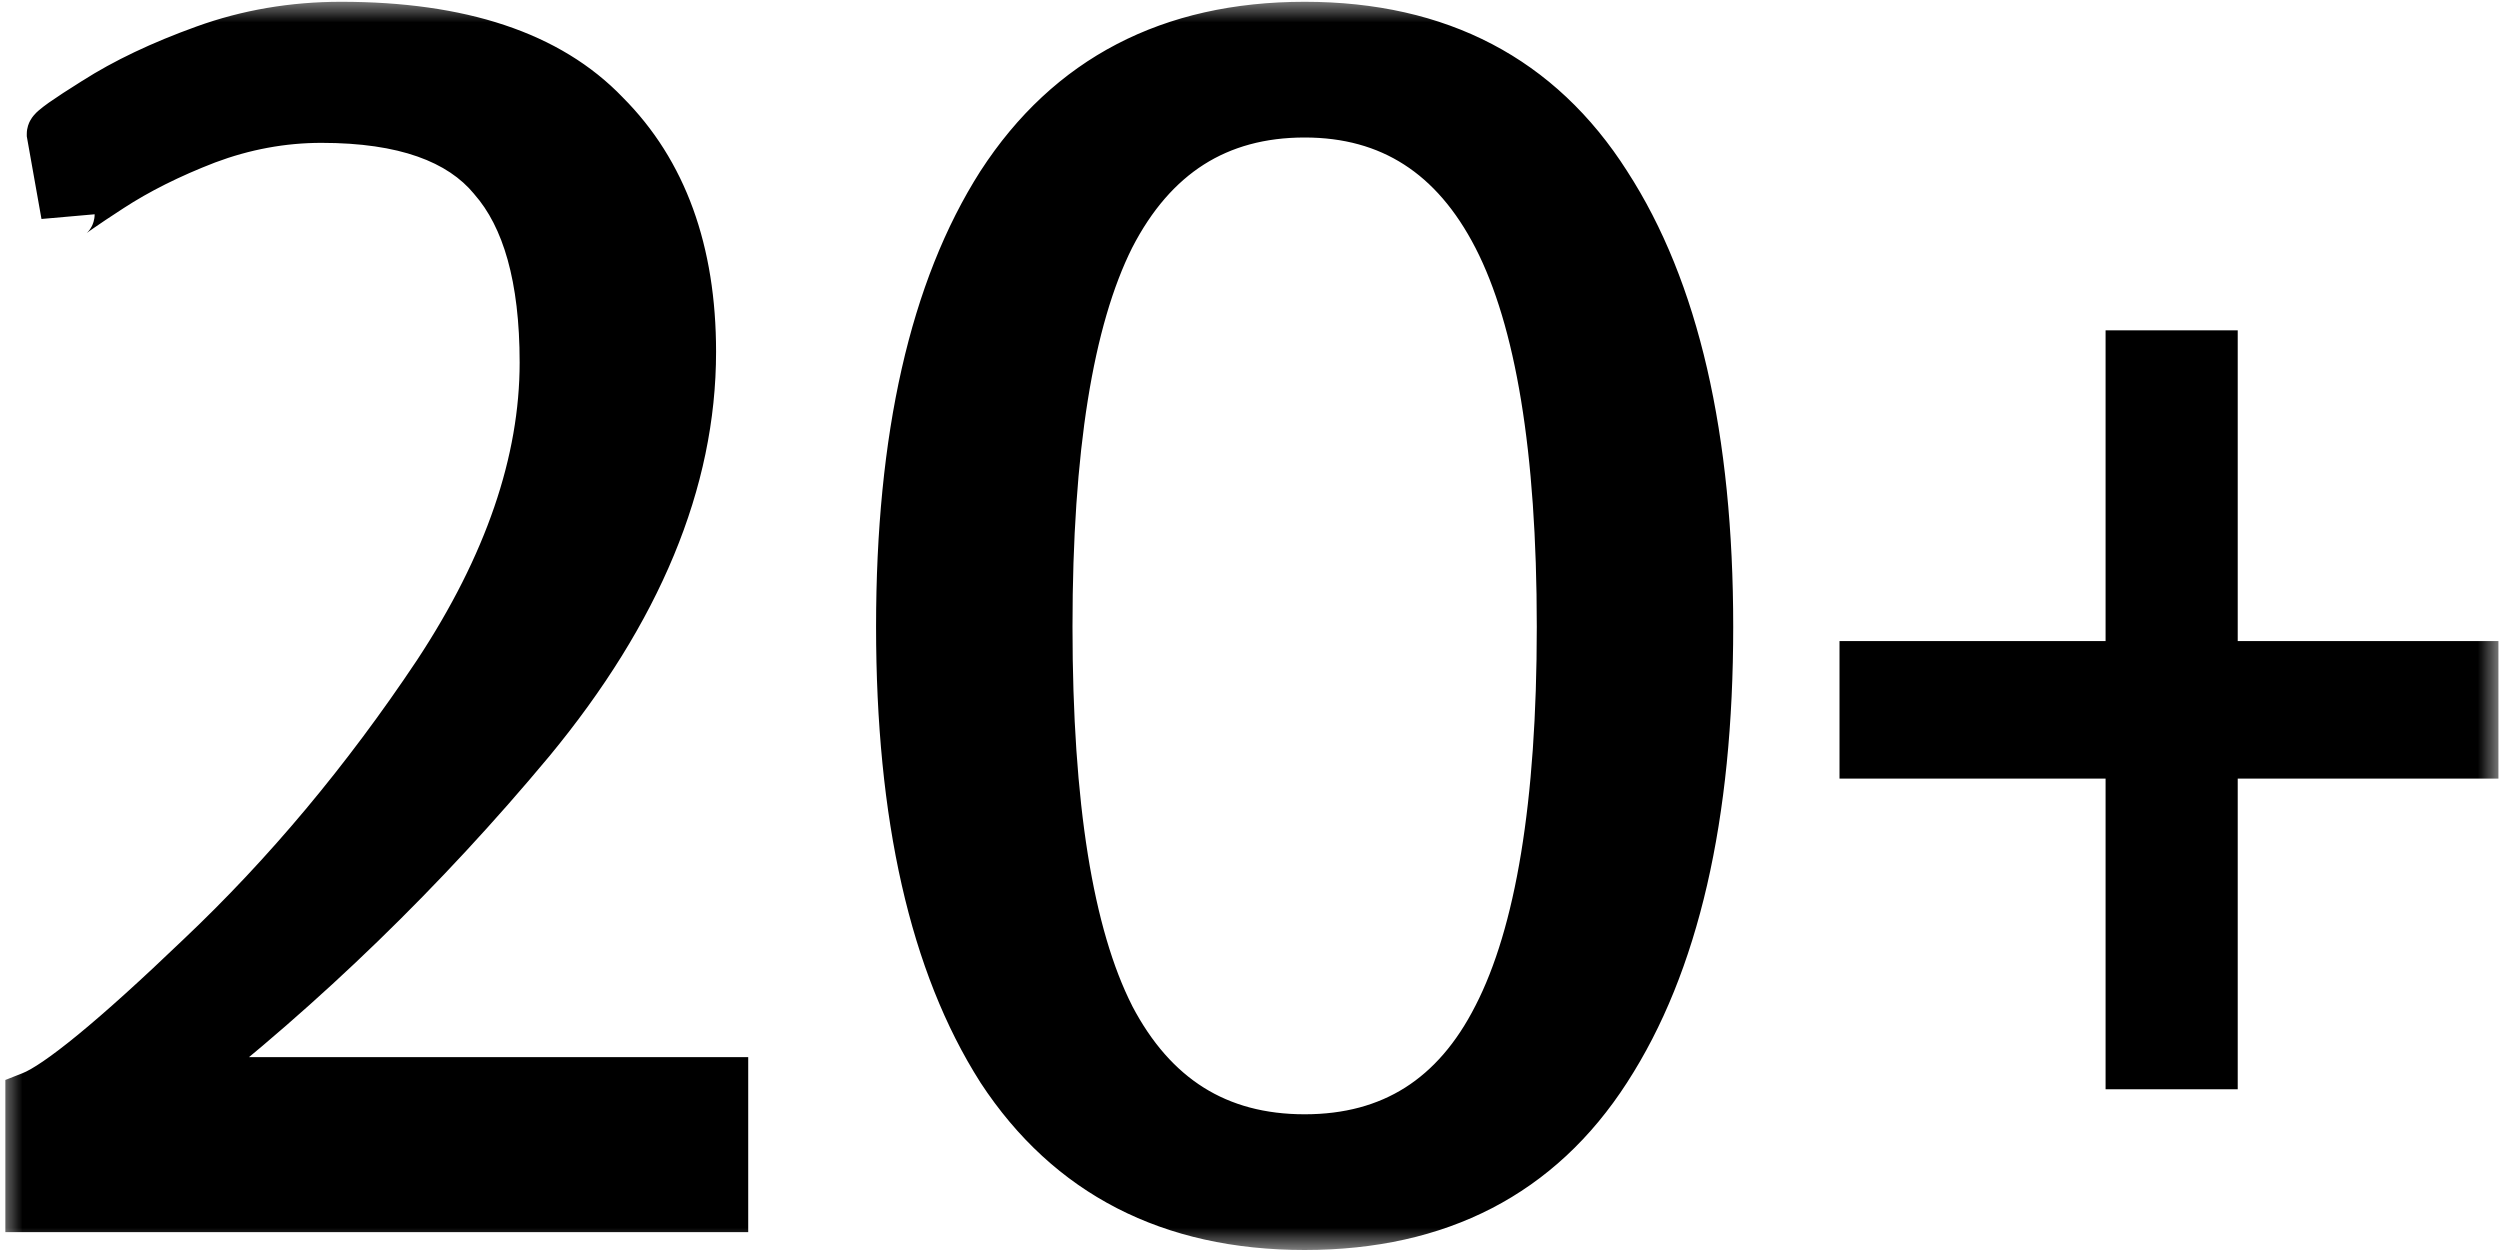
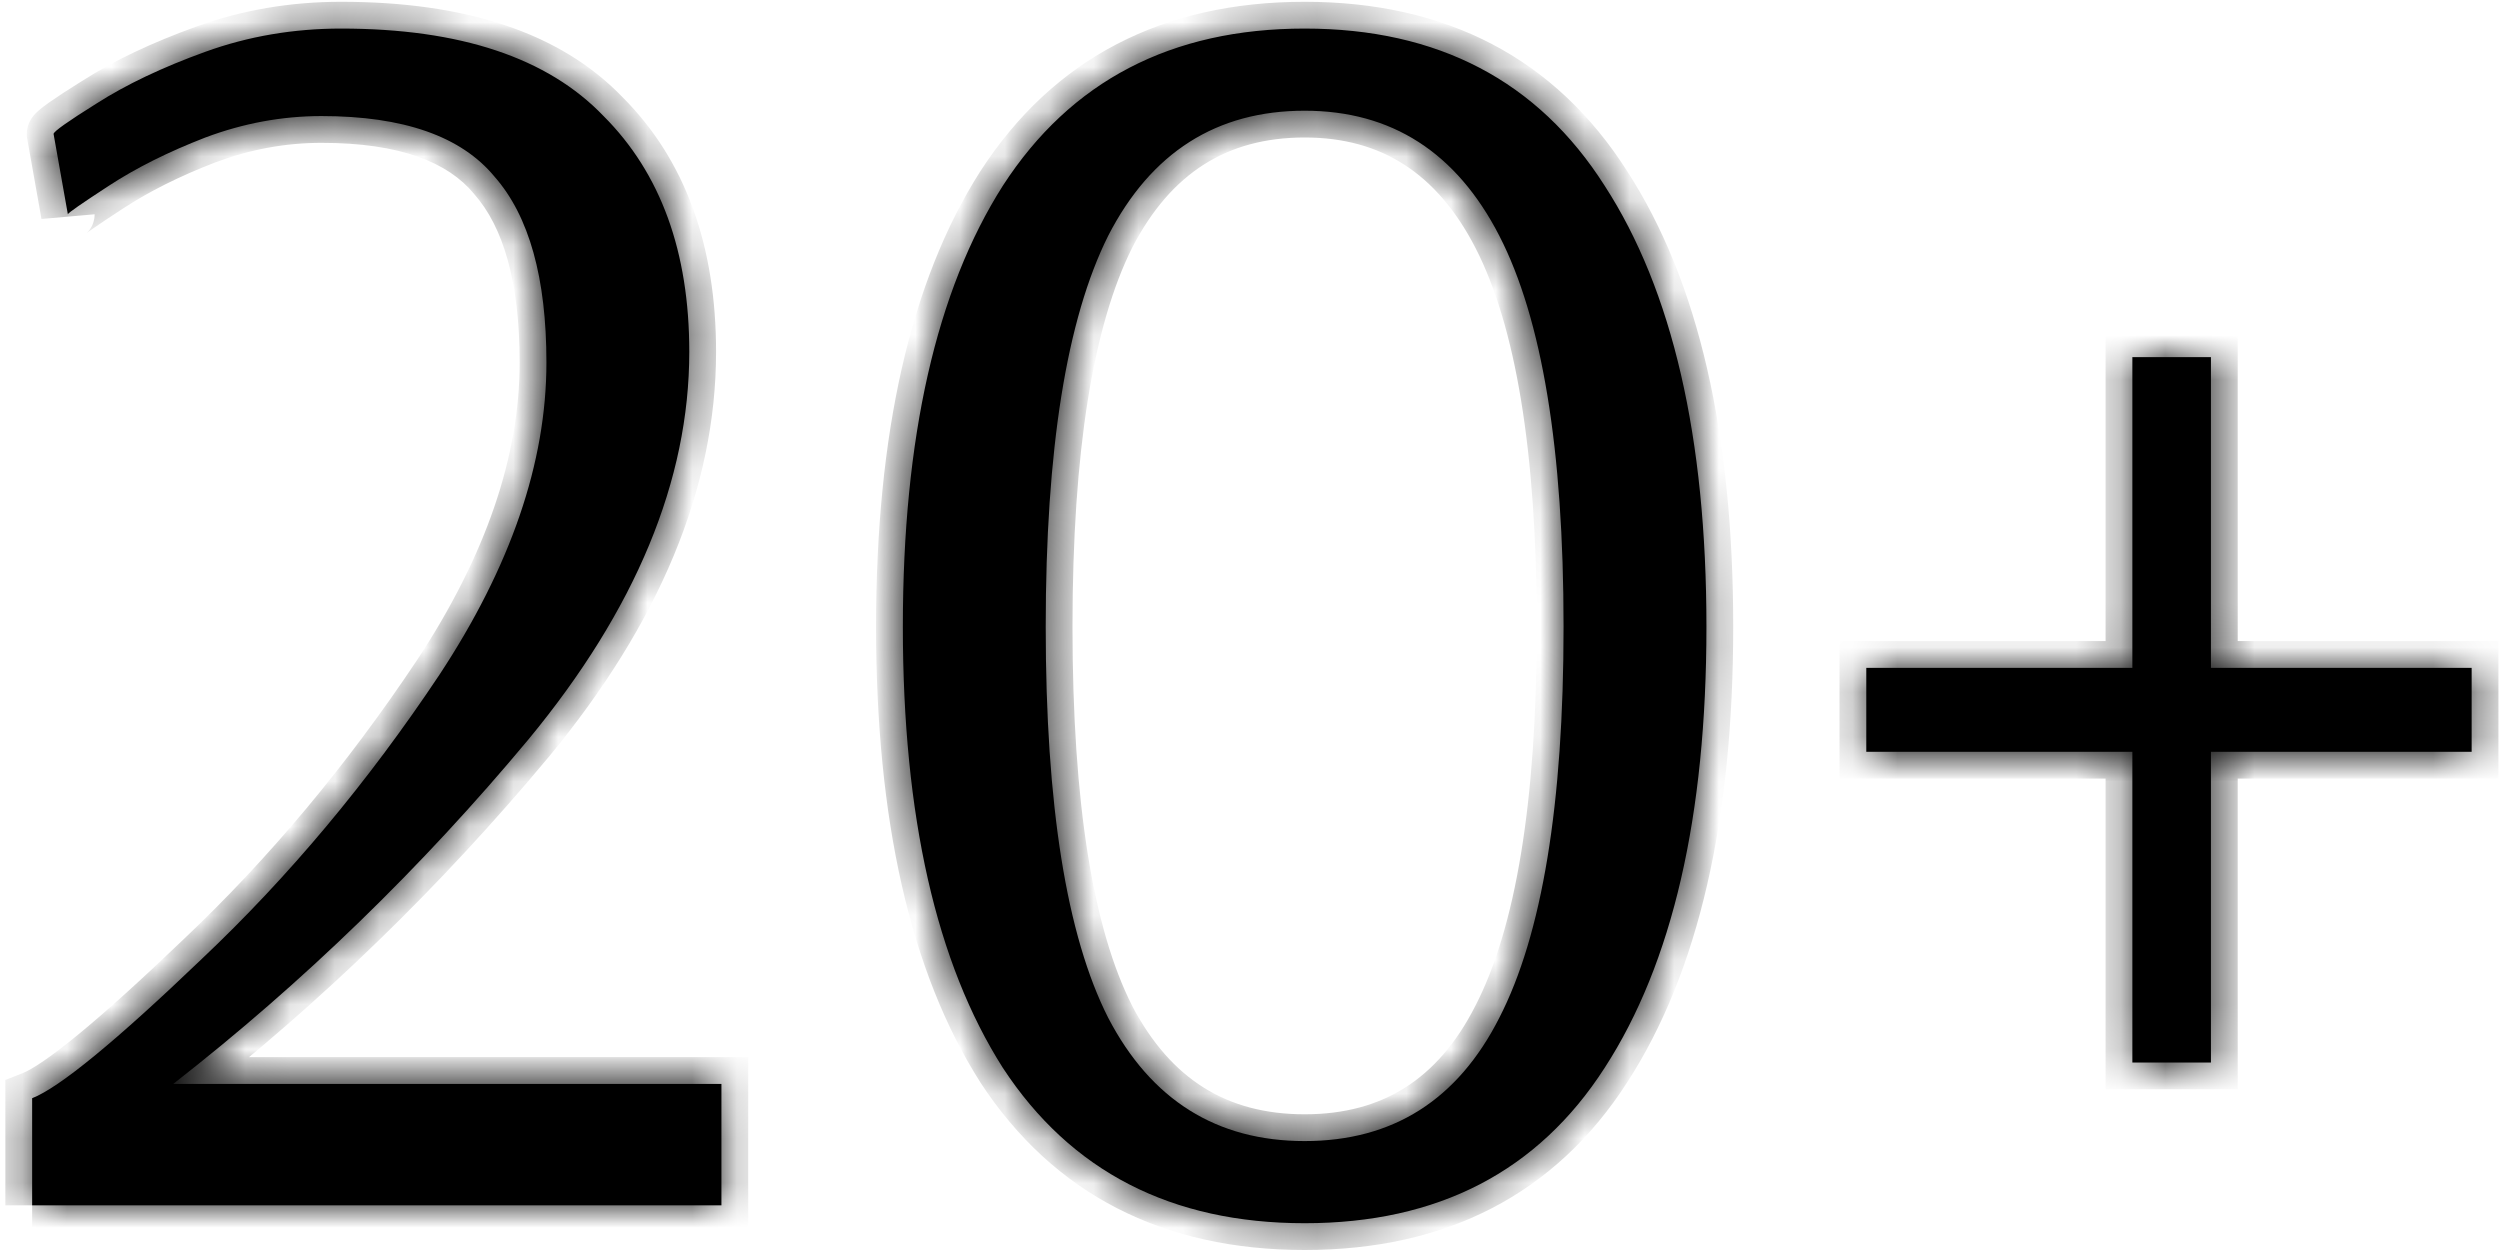
<svg xmlns="http://www.w3.org/2000/svg" width="56" height="28" viewBox="0 0 56 28" fill="none">
  <mask id="path-1-outside-1_27_55" maskUnits="userSpaceOnUse" x="0" y="0" width="56" height="28" fill="black">
-     <rect fill="white" width="56" height="28" />
    <path d="M0.72 24.6C1.333 24.36 2.6 23.32 4.52 21.48C6.467 19.64 8.24 17.52 9.84 15.12C11.44 12.693 12.24 10.36 12.24 8.12C12.24 6.227 11.853 4.84 11.08 3.96C10.333 3.053 9.04 2.6 7.2 2.6C6.32 2.6 5.453 2.76 4.6 3.08C3.773 3.4 3.053 3.76 2.44 4.16C1.827 4.56 1.52 4.773 1.52 4.8L1.2 3C1.2 2.947 1.52 2.72 2.16 2.32C2.827 1.893 3.64 1.507 4.6 1.16C5.56 0.813 6.573 0.64 7.64 0.64C10.307 0.64 12.267 1.293 13.52 2.6C14.8 3.88 15.44 5.64 15.44 7.88C15.44 10.76 14.24 13.653 11.84 16.56C9.44 19.44 6.787 22.013 3.88 24.28H16.16V27H0.72V24.6ZM29.224 27.4C26.238 27.4 23.984 26.24 22.464 23.92C20.971 21.573 20.224 18.28 20.224 14.04C20.224 9.8 20.971 6.507 22.464 4.16C23.984 1.813 26.238 0.64 29.224 0.64C32.211 0.64 34.451 1.813 35.944 4.16C37.464 6.507 38.224 9.8 38.224 14.04C38.224 18.28 37.464 21.573 35.944 23.92C34.451 26.24 32.211 27.4 29.224 27.4ZM29.224 25.56C31.198 25.56 32.651 24.64 33.584 22.8C34.544 20.933 35.024 18.013 35.024 14.04C35.024 10.067 34.544 7.147 33.584 5.28C32.624 3.413 31.171 2.48 29.224 2.48C27.251 2.48 25.784 3.413 24.824 5.28C23.891 7.147 23.424 10.067 23.424 14.04C23.424 18.04 23.891 20.96 24.824 22.8C25.784 24.64 27.251 25.56 29.224 25.56ZM47.765 23.8V16.84H41.805V14.96H47.765V8H49.525V14.96H55.365V16.84H49.525V23.8H47.765Z" />
  </mask>
  <path d="M0.72 24.6C1.333 24.36 2.6 23.32 4.52 21.48C6.467 19.64 8.24 17.52 9.84 15.12C11.44 12.693 12.24 10.36 12.24 8.12C12.24 6.227 11.853 4.84 11.08 3.96C10.333 3.053 9.04 2.6 7.2 2.6C6.32 2.6 5.453 2.76 4.6 3.08C3.773 3.4 3.053 3.76 2.44 4.16C1.827 4.56 1.52 4.773 1.52 4.8L1.2 3C1.2 2.947 1.52 2.72 2.16 2.32C2.827 1.893 3.64 1.507 4.6 1.16C5.56 0.813 6.573 0.64 7.64 0.64C10.307 0.64 12.267 1.293 13.52 2.6C14.8 3.88 15.44 5.64 15.44 7.88C15.44 10.76 14.24 13.653 11.84 16.56C9.44 19.44 6.787 22.013 3.88 24.28H16.16V27H0.72V24.6ZM29.224 27.4C26.238 27.4 23.984 26.24 22.464 23.92C20.971 21.573 20.224 18.28 20.224 14.04C20.224 9.8 20.971 6.507 22.464 4.16C23.984 1.813 26.238 0.64 29.224 0.64C32.211 0.64 34.451 1.813 35.944 4.16C37.464 6.507 38.224 9.8 38.224 14.04C38.224 18.28 37.464 21.573 35.944 23.92C34.451 26.24 32.211 27.4 29.224 27.4ZM29.224 25.56C31.198 25.56 32.651 24.64 33.584 22.8C34.544 20.933 35.024 18.013 35.024 14.04C35.024 10.067 34.544 7.147 33.584 5.28C32.624 3.413 31.171 2.48 29.224 2.48C27.251 2.48 25.784 3.413 24.824 5.28C23.891 7.147 23.424 10.067 23.424 14.04C23.424 18.04 23.891 20.96 24.824 22.8C25.784 24.64 27.251 25.56 29.224 25.56ZM47.765 23.8V16.84H41.805V14.96H47.765V8H49.525V14.96H55.365V16.84H49.525V23.8H47.765Z" fill="black" />
-   <path d="M0.72 24.6L0.501 24.041L0.12 24.191V24.6H0.72ZM4.52 21.48L4.108 21.044L4.105 21.047L4.52 21.48ZM9.84 15.12L10.339 15.453L10.341 15.45L9.84 15.12ZM11.08 3.96L10.617 4.341L10.623 4.349L10.629 4.356L11.08 3.96ZM4.6 3.08L4.389 2.518L4.383 2.52L4.6 3.08ZM1.52 4.8L0.929 4.905L2.12 4.8H1.52ZM1.2 3H0.6V3.053L0.609 3.105L1.2 3ZM2.16 2.32L2.478 2.829L2.483 2.825L2.16 2.32ZM4.6 1.16L4.396 0.596L4.6 1.16ZM13.52 2.6L13.087 3.015L13.096 3.024L13.52 2.6ZM11.84 16.56L12.301 16.944L12.303 16.942L11.84 16.56ZM3.88 24.28L3.511 23.807L2.135 24.88H3.88V24.28ZM16.16 24.28H16.76V23.68H16.16V24.28ZM16.16 27V27.6H16.76V27H16.16ZM0.72 27H0.12V27.6H0.72V27ZM0.72 24.6L0.939 25.159C1.344 25 1.88 24.622 2.511 24.104C3.161 23.57 3.97 22.838 4.935 21.913L4.52 21.48L4.105 21.047C3.15 21.962 2.366 22.67 1.749 23.176C1.113 23.698 0.709 23.96 0.501 24.041L0.72 24.6ZM4.52 21.48L4.932 21.916C6.914 20.043 8.716 17.887 10.339 15.453L9.84 15.12L9.341 14.787C7.764 17.152 6.019 19.237 4.108 21.044L4.52 21.48ZM9.84 15.12L10.341 15.45C11.986 12.954 12.84 10.508 12.84 8.12H12.24H11.64C11.64 10.212 10.893 12.432 9.339 14.79L9.84 15.12ZM12.24 8.12H12.84C12.84 6.165 12.444 4.604 11.531 3.564L11.08 3.96L10.629 4.356C11.262 5.076 11.64 6.288 11.64 8.12H12.24ZM11.08 3.96L11.543 3.579C10.631 2.471 9.118 2 7.2 2V2.6V3.2C8.962 3.2 10.036 3.636 10.617 4.341L11.08 3.96ZM7.2 2.6V2C6.245 2 5.308 2.174 4.389 2.518L4.6 3.08L4.811 3.642C5.599 3.346 6.395 3.2 7.2 3.2V2.6ZM4.6 3.08L4.383 2.52C3.526 2.853 2.767 3.23 2.112 3.657L2.44 4.16L2.768 4.663C3.34 4.29 4.021 3.947 4.817 3.64L4.6 3.08ZM2.44 4.16L2.112 3.657C1.804 3.858 1.568 4.016 1.407 4.127C1.328 4.183 1.26 4.232 1.208 4.272C1.183 4.291 1.151 4.318 1.12 4.348C1.105 4.361 1.077 4.389 1.047 4.428C1.033 4.447 1.008 4.482 0.984 4.529C0.965 4.568 0.92 4.666 0.92 4.8H1.52H2.12C2.12 4.932 2.076 5.028 2.058 5.065C2.035 5.11 2.012 5.142 2 5.158C1.975 5.19 1.954 5.21 1.949 5.215C1.937 5.226 1.933 5.229 1.947 5.218C1.972 5.198 2.018 5.164 2.093 5.113C2.238 5.011 2.462 4.862 2.768 4.663L2.44 4.16ZM1.52 4.8L2.111 4.695L1.791 2.895L1.2 3L0.609 3.105L0.929 4.905L1.52 4.8ZM1.2 3H1.8C1.8 3.137 1.752 3.234 1.733 3.27C1.71 3.314 1.687 3.343 1.677 3.354C1.657 3.378 1.645 3.388 1.655 3.379C1.672 3.364 1.712 3.333 1.787 3.28C1.932 3.176 2.161 3.027 2.478 2.829L2.16 2.32L1.842 1.811C1.519 2.013 1.268 2.177 1.093 2.3C1.008 2.361 0.928 2.421 0.865 2.476C0.835 2.502 0.792 2.541 0.753 2.589C0.733 2.613 0.702 2.653 0.674 2.706C0.65 2.751 0.6 2.856 0.6 3H1.2ZM2.16 2.32L2.483 2.825C3.104 2.428 3.874 2.06 4.804 1.724L4.6 1.16L4.396 0.596C3.406 0.953 2.55 1.358 1.837 1.815L2.16 2.32ZM4.6 1.16L4.804 1.724C5.696 1.402 6.64 1.24 7.64 1.24V0.64V0.04C6.507 0.04 5.424 0.224 4.396 0.596L4.6 1.16ZM7.64 0.64V1.24C10.221 1.24 11.991 1.873 13.087 3.015L13.52 2.6L13.953 2.185C12.542 0.714 10.393 0.04 7.64 0.04V0.64ZM13.52 2.6L13.096 3.024C14.238 4.166 14.84 5.759 14.84 7.88H15.44H16.04C16.04 5.521 15.362 3.594 13.944 2.176L13.52 2.6ZM15.44 7.88H14.84C14.84 10.582 13.716 13.345 11.377 16.178L11.84 16.56L12.303 16.942C14.764 13.961 16.04 10.938 16.04 7.88H15.44ZM11.84 16.56L11.379 16.176C9.006 19.024 6.383 21.567 3.511 23.807L3.88 24.28L4.249 24.753C7.19 22.46 9.874 19.856 12.301 16.944L11.84 16.56ZM3.88 24.28V24.88H16.16V24.28V23.68H3.88V24.28ZM16.16 24.28H15.56V27H16.16H16.76V24.28H16.16ZM16.16 27V26.4H0.72V27V27.6H16.16V27ZM0.72 27H1.32V24.6H0.72H0.12V27H0.72ZM22.464 23.92L21.958 24.242L21.962 24.249L22.464 23.92ZM22.464 4.16L21.961 3.834L21.958 3.838L22.464 4.16ZM35.944 4.16L35.438 4.482L35.441 4.486L35.944 4.16ZM35.944 23.92L35.441 23.594L35.44 23.595L35.944 23.92ZM33.584 22.8L33.051 22.526L33.049 22.529L33.584 22.8ZM33.584 5.28L34.118 5.006L33.584 5.28ZM24.824 5.28L24.291 5.006L24.288 5.012L24.824 5.28ZM24.824 22.8L24.289 23.071L24.292 23.078L24.824 22.8ZM29.224 27.4V26.8C26.422 26.8 24.366 25.727 22.966 23.591L22.464 23.92L21.962 24.249C23.603 26.753 26.054 28 29.224 28V27.4ZM22.464 23.92L22.971 23.598C21.563 21.386 20.824 18.221 20.824 14.04H20.224H19.624C19.624 18.339 20.379 21.761 21.958 24.242L22.464 23.92ZM20.224 14.04H20.824C20.824 9.859 21.563 6.694 22.971 4.482L22.464 4.16L21.958 3.838C20.379 6.319 19.624 9.741 19.624 14.04H20.224ZM22.464 4.16L22.968 4.486C24.369 2.324 26.424 1.24 29.224 1.24V0.64V0.04C26.051 0.04 23.6 1.303 21.961 3.834L22.464 4.16ZM29.224 0.64V1.24C32.024 1.24 34.064 2.323 35.438 4.482L35.944 4.16L36.451 3.838C34.838 1.303 32.398 0.04 29.224 0.04V0.64ZM35.944 4.16L35.441 4.486C36.873 6.698 37.624 9.86 37.624 14.04H38.224H38.824C38.824 9.74 38.056 6.316 36.448 3.834L35.944 4.16ZM38.224 14.04H37.624C37.624 18.22 36.873 21.382 35.441 23.594L35.944 23.92L36.448 24.246C38.056 21.764 38.824 18.34 38.824 14.04H38.224ZM35.944 23.92L35.44 23.595C34.067 25.727 32.027 26.8 29.224 26.8V27.4V28C32.395 28 34.835 26.753 36.449 24.245L35.944 23.92ZM29.224 25.56V26.16C30.308 26.16 31.279 25.906 32.115 25.377C32.95 24.849 33.614 24.069 34.12 23.071L33.584 22.8L33.049 22.529C32.622 23.372 32.092 23.971 31.474 24.363C30.856 24.754 30.114 24.96 29.224 24.96V25.56ZM33.584 22.8L34.118 23.074C35.145 21.077 35.624 18.038 35.624 14.04H35.024H34.424C34.424 17.989 33.943 20.79 33.051 22.526L33.584 22.8ZM35.024 14.04H35.624C35.624 10.042 35.145 7.003 34.118 5.006L33.584 5.28L33.051 5.554C33.943 7.29 34.424 10.091 34.424 14.04H35.024ZM33.584 5.28L34.118 5.006C33.6 3.999 32.931 3.21 32.099 2.675C31.263 2.139 30.298 1.88 29.224 1.88V2.48V3.08C30.098 3.08 30.832 3.288 31.45 3.685C32.071 4.083 32.609 4.695 33.051 5.554L33.584 5.28ZM29.224 2.48V1.88C28.139 1.88 27.164 2.138 26.322 2.674C25.482 3.208 24.809 3.997 24.291 5.006L24.824 5.28L25.358 5.554C25.799 4.696 26.34 4.085 26.966 3.686C27.591 3.289 28.336 3.08 29.224 3.08V2.48ZM24.824 5.28L24.288 5.012C23.29 7.007 22.824 10.043 22.824 14.04H23.424H24.024C24.024 10.09 24.492 7.286 25.361 5.548L24.824 5.28ZM23.424 14.04H22.824C22.824 18.062 23.29 21.1 24.289 23.071L24.824 22.8L25.36 22.529C24.493 20.82 24.024 18.018 24.024 14.04H23.424ZM24.824 22.8L24.292 23.078C24.812 24.073 25.485 24.851 26.326 25.378C27.167 25.906 28.141 26.16 29.224 26.16V25.56V24.96C28.334 24.96 27.588 24.754 26.963 24.362C26.337 23.969 25.797 23.367 25.356 22.523L24.824 22.8ZM47.765 23.8H47.165V24.4H47.765V23.8ZM47.765 16.84H48.365V16.24H47.765V16.84ZM41.805 16.84H41.205V17.44H41.805V16.84ZM41.805 14.96V14.36H41.205V14.96H41.805ZM47.765 14.96V15.56H48.365V14.96H47.765ZM47.765 8V7.4H47.165V8H47.765ZM49.525 8H50.125V7.4H49.525V8ZM49.525 14.96H48.925V15.56H49.525V14.96ZM55.365 14.96H55.965V14.36H55.365V14.96ZM55.365 16.84V17.44H55.965V16.84H55.365ZM49.525 16.84V16.24H48.925V16.84H49.525ZM49.525 23.8V24.4H50.125V23.8H49.525ZM47.765 23.8H48.365V16.84H47.765H47.165V23.8H47.765ZM47.765 16.84V16.24H41.805V16.84V17.44H47.765V16.84ZM41.805 16.84H42.405V14.96H41.805H41.205V16.84H41.805ZM41.805 14.96V15.56H47.765V14.96V14.36H41.805V14.96ZM47.765 14.96H48.365V8H47.765H47.165V14.96H47.765ZM47.765 8V8.6H49.525V8V7.4H47.765V8ZM49.525 8H48.925V14.96H49.525H50.125V8H49.525ZM49.525 14.96V15.56H55.365V14.96V14.36H49.525V14.96ZM55.365 14.96H54.765V16.84H55.365H55.965V14.96H55.365ZM55.365 16.84V16.24H49.525V16.84V17.44H55.365V16.84ZM49.525 16.84H48.925V23.8H49.525H50.125V16.84H49.525ZM49.525 23.8V23.2H47.765V23.8V24.4H49.525V23.8Z" fill="black" mask="url(#path-1-outside-1_27_55)" />
+   <path d="M0.72 24.6L0.501 24.041L0.12 24.191V24.6H0.72ZM4.52 21.48L4.108 21.044L4.105 21.047L4.52 21.48ZM9.84 15.12L10.339 15.453L10.341 15.45L9.84 15.12ZM11.08 3.96L10.617 4.341L10.623 4.349L10.629 4.356L11.08 3.96ZM4.6 3.08L4.389 2.518L4.383 2.52L4.6 3.08ZM1.52 4.8L0.929 4.905L2.12 4.8H1.52ZM1.2 3H0.6V3.053L0.609 3.105L1.2 3ZM2.16 2.32L2.478 2.829L2.483 2.825L2.16 2.32ZM4.6 1.16L4.396 0.596L4.6 1.16ZM13.52 2.6L13.087 3.015L13.096 3.024L13.52 2.6ZM11.84 16.56L12.301 16.944L12.303 16.942L11.84 16.56ZM3.88 24.28L3.511 23.807L2.135 24.88H3.88V24.28ZM16.16 24.28H16.76V23.68H16.16V24.28ZM16.16 27V27.6H16.76V27H16.16ZM0.72 27H0.12H0.72V27ZM0.72 24.6L0.939 25.159C1.344 25 1.88 24.622 2.511 24.104C3.161 23.57 3.97 22.838 4.935 21.913L4.52 21.48L4.105 21.047C3.15 21.962 2.366 22.67 1.749 23.176C1.113 23.698 0.709 23.96 0.501 24.041L0.72 24.6ZM4.52 21.48L4.932 21.916C6.914 20.043 8.716 17.887 10.339 15.453L9.84 15.12L9.341 14.787C7.764 17.152 6.019 19.237 4.108 21.044L4.52 21.48ZM9.84 15.12L10.341 15.45C11.986 12.954 12.84 10.508 12.84 8.12H12.24H11.64C11.64 10.212 10.893 12.432 9.339 14.79L9.84 15.12ZM12.24 8.12H12.84C12.84 6.165 12.444 4.604 11.531 3.564L11.08 3.96L10.629 4.356C11.262 5.076 11.64 6.288 11.64 8.12H12.24ZM11.08 3.96L11.543 3.579C10.631 2.471 9.118 2 7.2 2V2.6V3.2C8.962 3.2 10.036 3.636 10.617 4.341L11.08 3.96ZM7.2 2.6V2C6.245 2 5.308 2.174 4.389 2.518L4.6 3.08L4.811 3.642C5.599 3.346 6.395 3.2 7.2 3.2V2.6ZM4.6 3.08L4.383 2.52C3.526 2.853 2.767 3.23 2.112 3.657L2.44 4.16L2.768 4.663C3.34 4.29 4.021 3.947 4.817 3.64L4.6 3.08ZM2.44 4.16L2.112 3.657C1.804 3.858 1.568 4.016 1.407 4.127C1.328 4.183 1.26 4.232 1.208 4.272C1.183 4.291 1.151 4.318 1.12 4.348C1.105 4.361 1.077 4.389 1.047 4.428C1.033 4.447 1.008 4.482 0.984 4.529C0.965 4.568 0.92 4.666 0.92 4.8H1.52H2.12C2.12 4.932 2.076 5.028 2.058 5.065C2.035 5.11 2.012 5.142 2 5.158C1.975 5.19 1.954 5.21 1.949 5.215C1.937 5.226 1.933 5.229 1.947 5.218C1.972 5.198 2.018 5.164 2.093 5.113C2.238 5.011 2.462 4.862 2.768 4.663L2.44 4.16ZM1.52 4.8L2.111 4.695L1.791 2.895L1.2 3L0.609 3.105L0.929 4.905L1.52 4.8ZM1.2 3H1.8C1.8 3.137 1.752 3.234 1.733 3.27C1.71 3.314 1.687 3.343 1.677 3.354C1.657 3.378 1.645 3.388 1.655 3.379C1.672 3.364 1.712 3.333 1.787 3.28C1.932 3.176 2.161 3.027 2.478 2.829L2.16 2.32L1.842 1.811C1.519 2.013 1.268 2.177 1.093 2.3C1.008 2.361 0.928 2.421 0.865 2.476C0.835 2.502 0.792 2.541 0.753 2.589C0.733 2.613 0.702 2.653 0.674 2.706C0.65 2.751 0.6 2.856 0.6 3H1.2ZM2.16 2.32L2.483 2.825C3.104 2.428 3.874 2.06 4.804 1.724L4.6 1.16L4.396 0.596C3.406 0.953 2.55 1.358 1.837 1.815L2.16 2.32ZM4.6 1.16L4.804 1.724C5.696 1.402 6.64 1.24 7.64 1.24V0.64V0.04C6.507 0.04 5.424 0.224 4.396 0.596L4.6 1.16ZM7.64 0.64V1.24C10.221 1.24 11.991 1.873 13.087 3.015L13.52 2.6L13.953 2.185C12.542 0.714 10.393 0.04 7.64 0.04V0.64ZM13.52 2.6L13.096 3.024C14.238 4.166 14.84 5.759 14.84 7.88H15.44H16.04C16.04 5.521 15.362 3.594 13.944 2.176L13.52 2.6ZM15.44 7.88H14.84C14.84 10.582 13.716 13.345 11.377 16.178L11.84 16.56L12.303 16.942C14.764 13.961 16.04 10.938 16.04 7.88H15.44ZM11.84 16.56L11.379 16.176C9.006 19.024 6.383 21.567 3.511 23.807L3.88 24.28L4.249 24.753C7.19 22.46 9.874 19.856 12.301 16.944L11.84 16.56ZM3.88 24.28V24.88H16.16V24.28V23.68H3.88V24.28ZM16.16 24.28H15.56V27H16.16H16.76V24.28H16.16ZM16.16 27V26.4H0.72V27V27.6H16.16V27ZM0.72 27H1.32V24.6H0.72H0.12V27H0.72ZM22.464 23.92L21.958 24.242L21.962 24.249L22.464 23.92ZM22.464 4.16L21.961 3.834L21.958 3.838L22.464 4.16ZM35.944 4.16L35.438 4.482L35.441 4.486L35.944 4.16ZM35.944 23.92L35.441 23.594L35.44 23.595L35.944 23.92ZM33.584 22.8L33.051 22.526L33.049 22.529L33.584 22.8ZM33.584 5.28L34.118 5.006L33.584 5.28ZM24.824 5.28L24.291 5.006L24.288 5.012L24.824 5.28ZM24.824 22.8L24.289 23.071L24.292 23.078L24.824 22.8ZM29.224 27.4V26.8C26.422 26.8 24.366 25.727 22.966 23.591L22.464 23.92L21.962 24.249C23.603 26.753 26.054 28 29.224 28V27.4ZM22.464 23.92L22.971 23.598C21.563 21.386 20.824 18.221 20.824 14.04H20.224H19.624C19.624 18.339 20.379 21.761 21.958 24.242L22.464 23.92ZM20.224 14.04H20.824C20.824 9.859 21.563 6.694 22.971 4.482L22.464 4.16L21.958 3.838C20.379 6.319 19.624 9.741 19.624 14.04H20.224ZM22.464 4.16L22.968 4.486C24.369 2.324 26.424 1.24 29.224 1.24V0.64V0.04C26.051 0.04 23.6 1.303 21.961 3.834L22.464 4.16ZM29.224 0.64V1.24C32.024 1.24 34.064 2.323 35.438 4.482L35.944 4.16L36.451 3.838C34.838 1.303 32.398 0.04 29.224 0.04V0.64ZM35.944 4.16L35.441 4.486C36.873 6.698 37.624 9.86 37.624 14.04H38.224H38.824C38.824 9.74 38.056 6.316 36.448 3.834L35.944 4.16ZM38.224 14.04H37.624C37.624 18.22 36.873 21.382 35.441 23.594L35.944 23.92L36.448 24.246C38.056 21.764 38.824 18.34 38.824 14.04H38.224ZM35.944 23.92L35.44 23.595C34.067 25.727 32.027 26.8 29.224 26.8V27.4V28C32.395 28 34.835 26.753 36.449 24.245L35.944 23.92ZM29.224 25.56V26.16C30.308 26.16 31.279 25.906 32.115 25.377C32.95 24.849 33.614 24.069 34.12 23.071L33.584 22.8L33.049 22.529C32.622 23.372 32.092 23.971 31.474 24.363C30.856 24.754 30.114 24.96 29.224 24.96V25.56ZM33.584 22.8L34.118 23.074C35.145 21.077 35.624 18.038 35.624 14.04H35.024H34.424C34.424 17.989 33.943 20.79 33.051 22.526L33.584 22.8ZM35.024 14.04H35.624C35.624 10.042 35.145 7.003 34.118 5.006L33.584 5.28L33.051 5.554C33.943 7.29 34.424 10.091 34.424 14.04H35.024ZM33.584 5.28L34.118 5.006C33.6 3.999 32.931 3.21 32.099 2.675C31.263 2.139 30.298 1.88 29.224 1.88V2.48V3.08C30.098 3.08 30.832 3.288 31.45 3.685C32.071 4.083 32.609 4.695 33.051 5.554L33.584 5.28ZM29.224 2.48V1.88C28.139 1.88 27.164 2.138 26.322 2.674C25.482 3.208 24.809 3.997 24.291 5.006L24.824 5.28L25.358 5.554C25.799 4.696 26.34 4.085 26.966 3.686C27.591 3.289 28.336 3.08 29.224 3.08V2.48ZM24.824 5.28L24.288 5.012C23.29 7.007 22.824 10.043 22.824 14.04H23.424H24.024C24.024 10.09 24.492 7.286 25.361 5.548L24.824 5.28ZM23.424 14.04H22.824C22.824 18.062 23.29 21.1 24.289 23.071L24.824 22.8L25.36 22.529C24.493 20.82 24.024 18.018 24.024 14.04H23.424ZM24.824 22.8L24.292 23.078C24.812 24.073 25.485 24.851 26.326 25.378C27.167 25.906 28.141 26.16 29.224 26.16V25.56V24.96C28.334 24.96 27.588 24.754 26.963 24.362C26.337 23.969 25.797 23.367 25.356 22.523L24.824 22.8ZM47.765 23.8H47.165V24.4H47.765V23.8ZM47.765 16.84H48.365V16.24H47.765V16.84ZM41.805 16.84H41.205V17.44H41.805V16.84ZM41.805 14.96V14.36H41.205V14.96H41.805ZM47.765 14.96V15.56H48.365V14.96H47.765ZM47.765 8V7.4H47.165V8H47.765ZM49.525 8H50.125V7.4H49.525V8ZM49.525 14.96H48.925V15.56H49.525V14.96ZM55.365 14.96H55.965V14.36H55.365V14.96ZM55.365 16.84V17.44H55.965V16.84H55.365ZM49.525 16.84V16.24H48.925V16.84H49.525ZM49.525 23.8V24.4H50.125V23.8H49.525ZM47.765 23.8H48.365V16.84H47.765H47.165V23.8H47.765ZM47.765 16.84V16.24H41.805V16.84V17.44H47.765V16.84ZM41.805 16.84H42.405V14.96H41.805H41.205V16.84H41.805ZM41.805 14.96V15.56H47.765V14.96V14.36H41.805V14.96ZM47.765 14.96H48.365V8H47.765H47.165V14.96H47.765ZM47.765 8V8.6H49.525V8V7.4H47.765V8ZM49.525 8H48.925V14.96H49.525H50.125V8H49.525ZM49.525 14.96V15.56H55.365V14.96V14.36H49.525V14.96ZM55.365 14.96H54.765V16.84H55.365H55.965V14.96H55.365ZM55.365 16.84V16.24H49.525V16.84V17.44H55.365V16.84ZM49.525 16.84H48.925V23.8H49.525H50.125V16.84H49.525ZM49.525 23.8V23.2H47.765V23.8V24.4H49.525V23.8Z" fill="black" mask="url(#path-1-outside-1_27_55)" />
</svg>